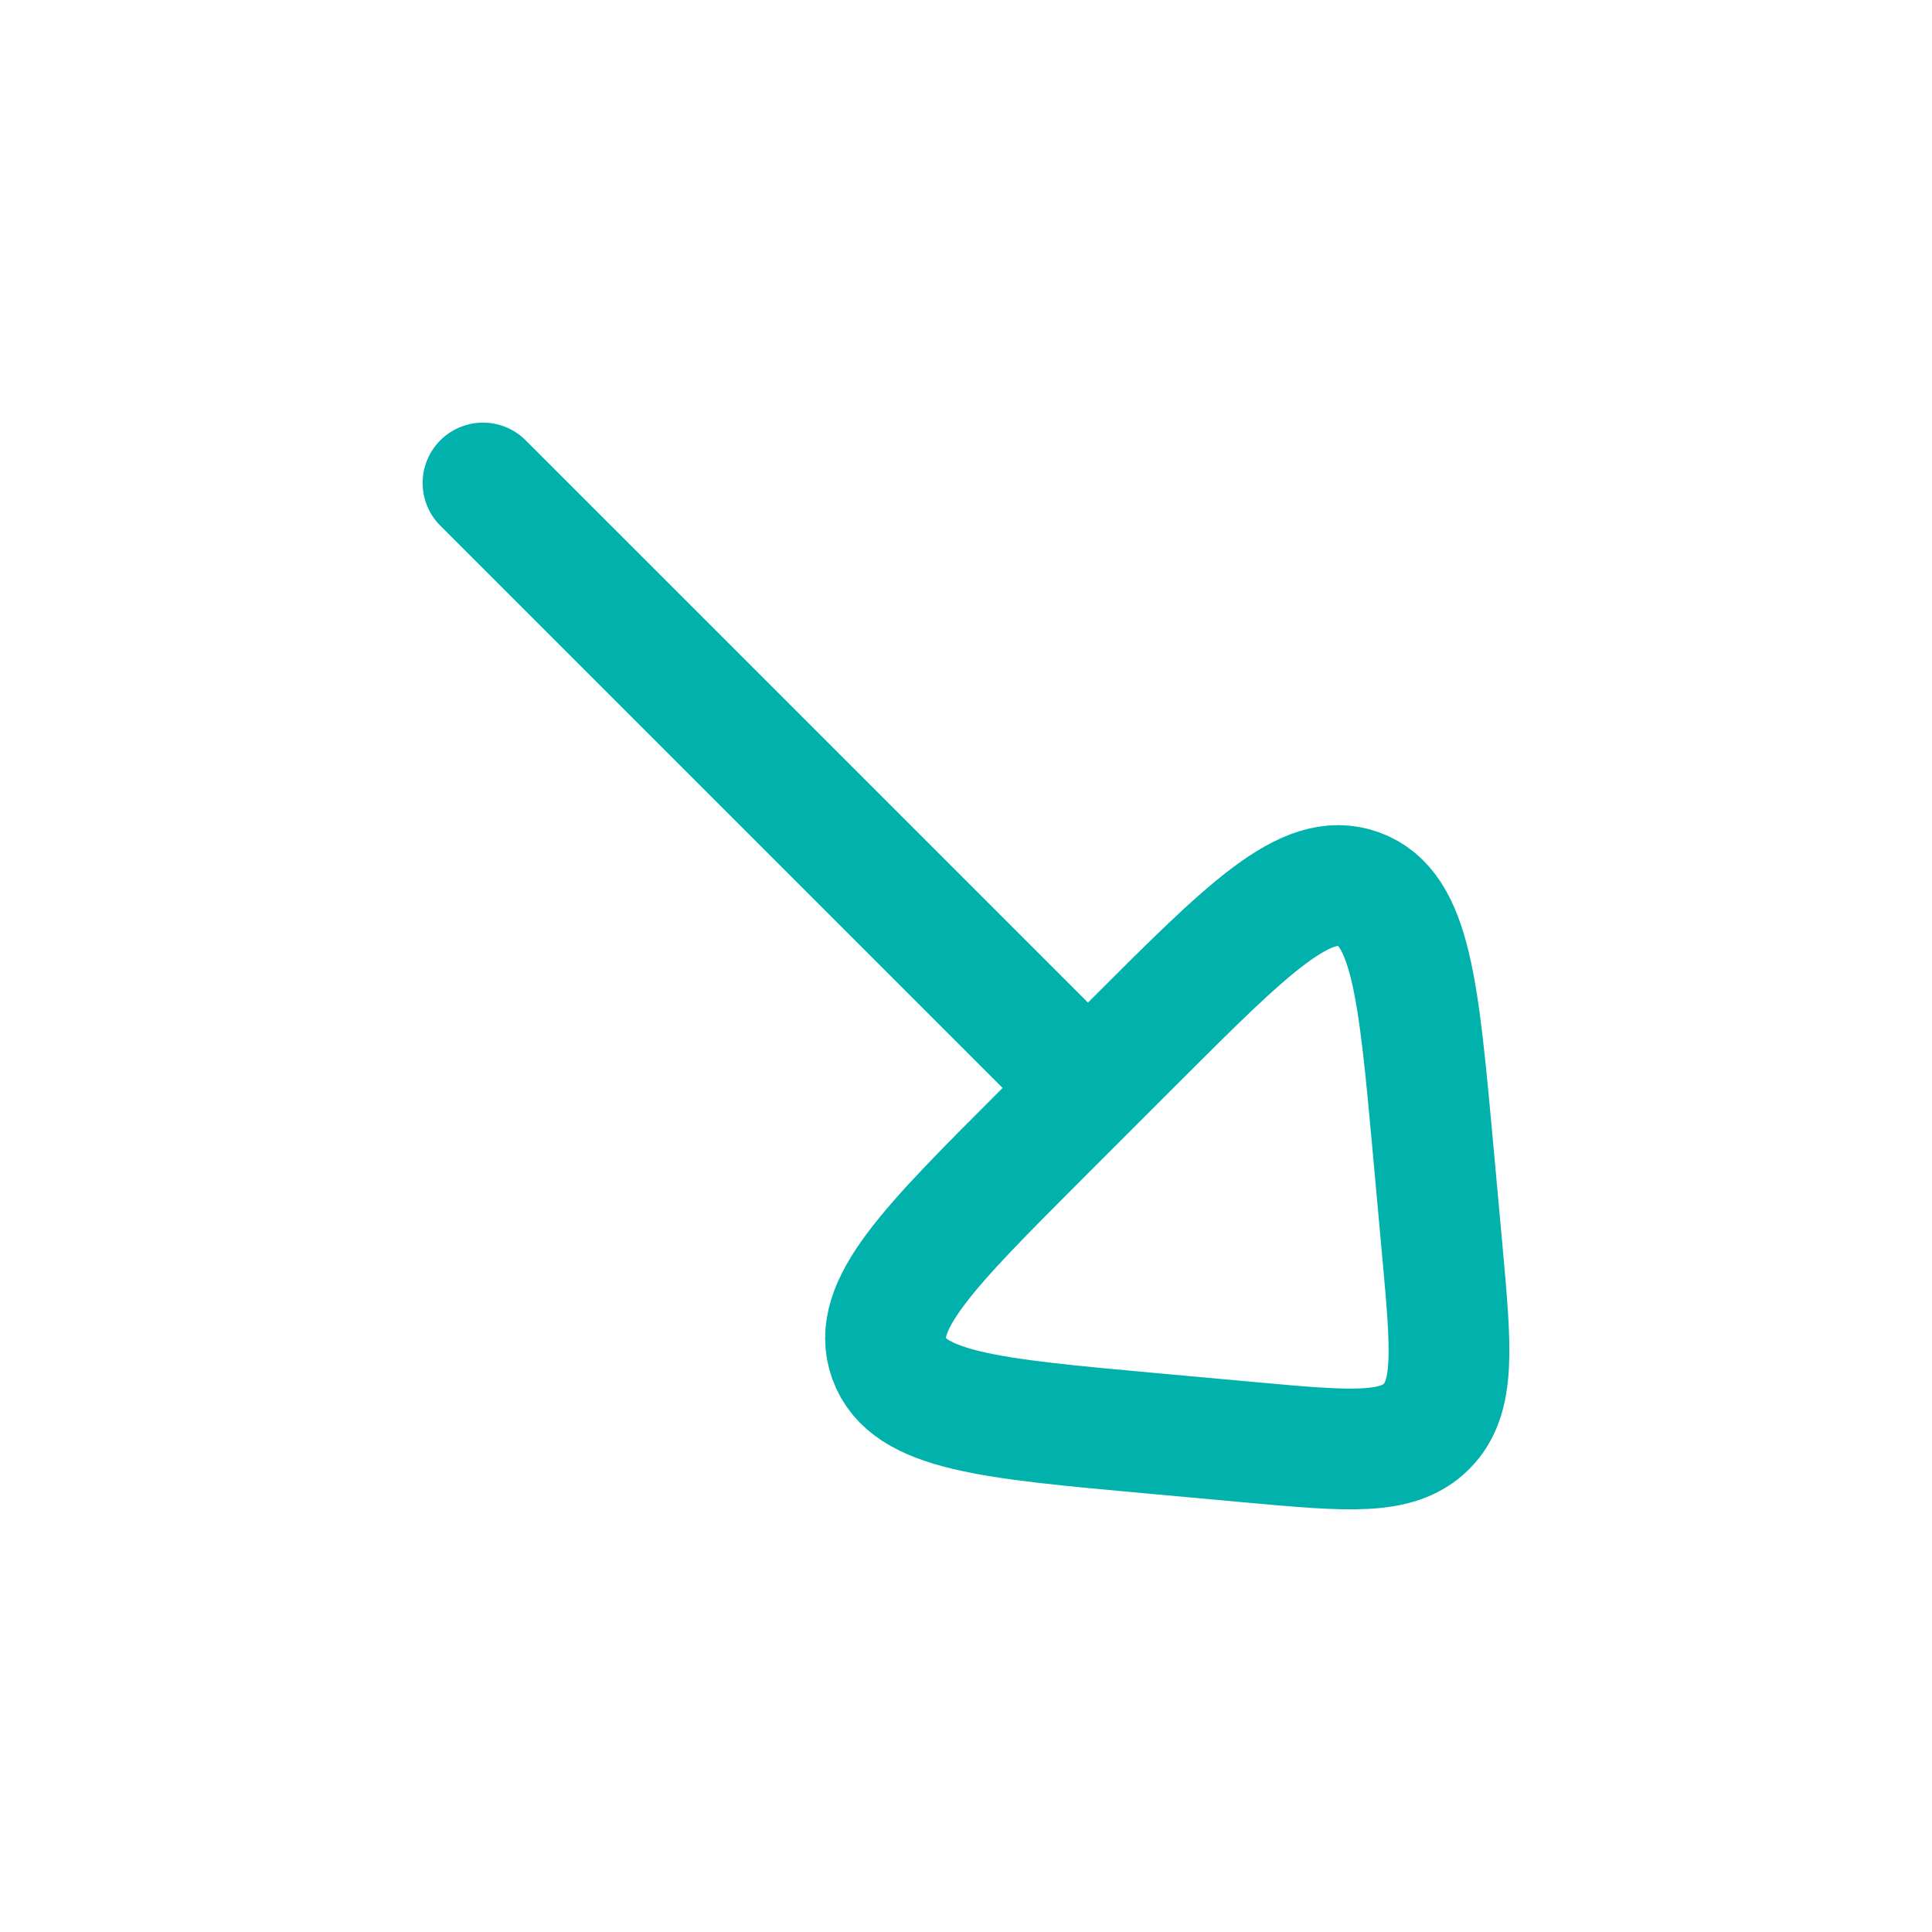
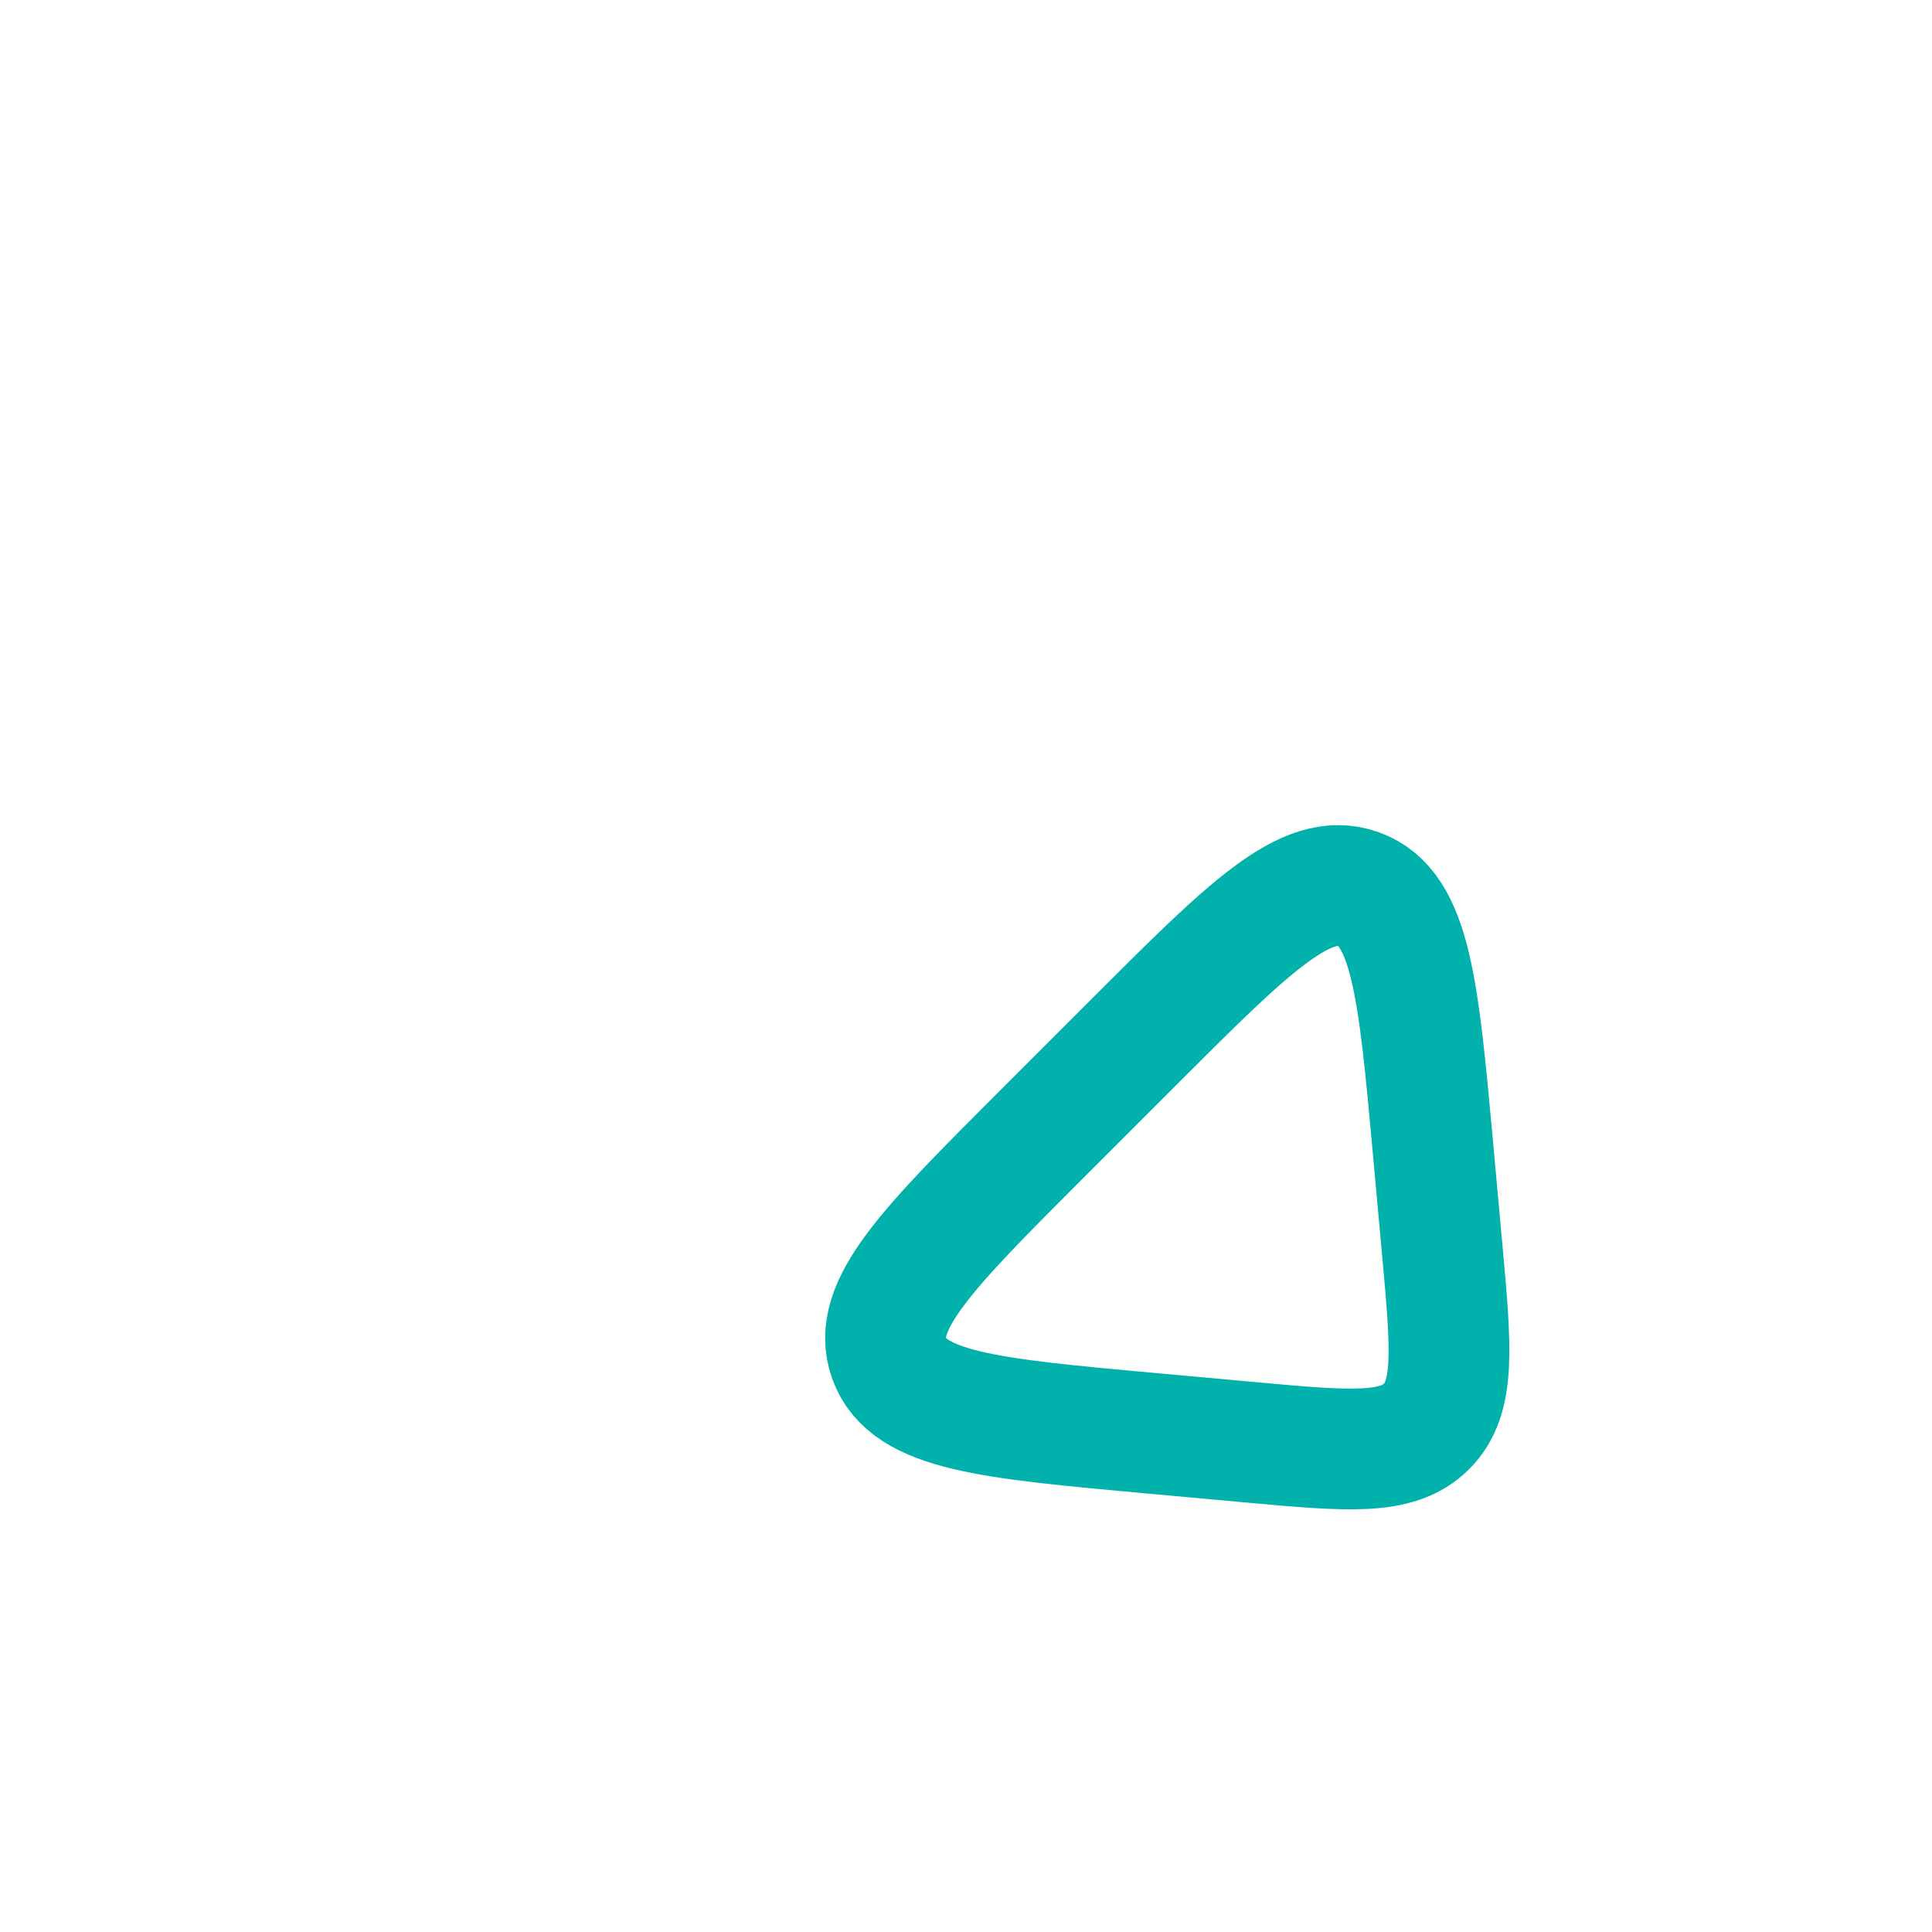
<svg xmlns="http://www.w3.org/2000/svg" width="54" height="54" viewBox="0 0 54 54" fill="none">
-   <path d="M29.25 29.25L13.5 13.5" stroke="#01B2AC" stroke-width="3.375" stroke-linecap="round" stroke-linejoin="round" />
  <path d="M34.967 40.314L32.173 40.06C27.646 39.648 25.383 39.443 24.851 37.971C24.318 36.5 25.925 34.893 29.139 31.679L31.679 29.139C34.893 25.925 36.5 24.318 37.971 24.851C39.443 25.383 39.648 27.646 40.06 32.173L40.314 34.967C40.561 37.693 40.685 39.056 39.87 39.87C39.056 40.685 37.693 40.561 34.967 40.314Z" stroke="#01B2AC" stroke-width="3.375" stroke-linecap="round" stroke-linejoin="round" />
</svg>